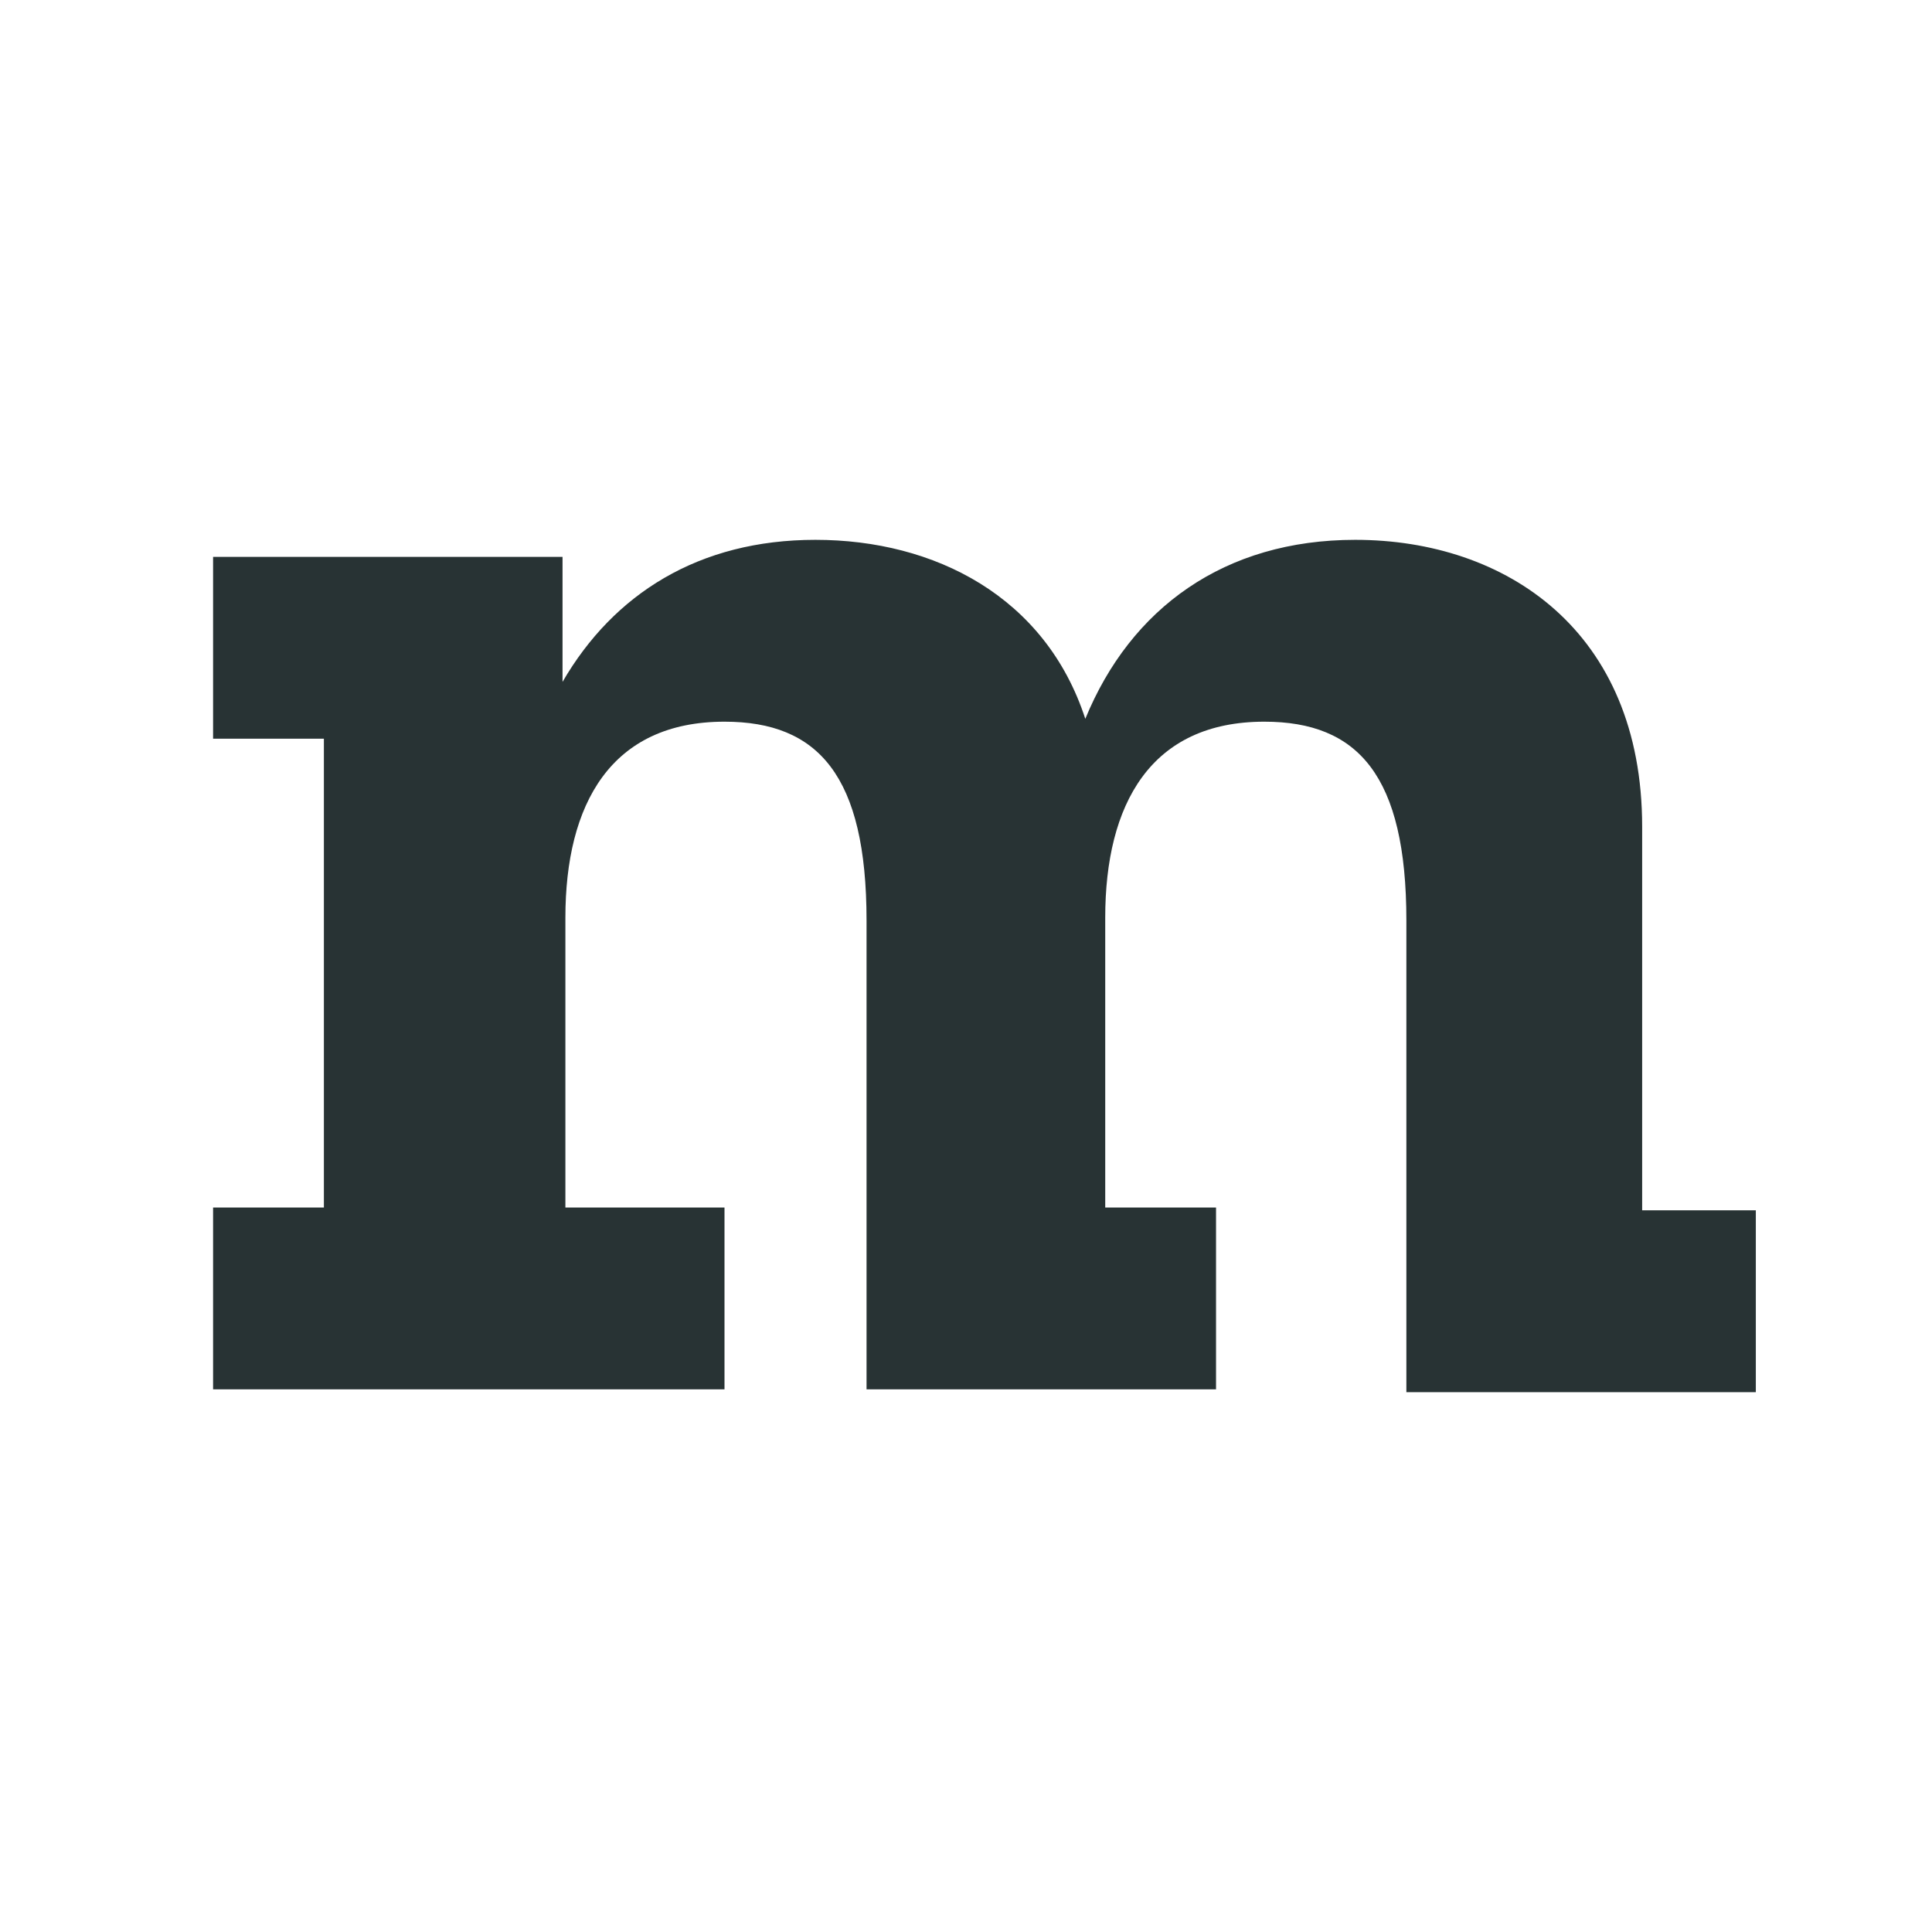
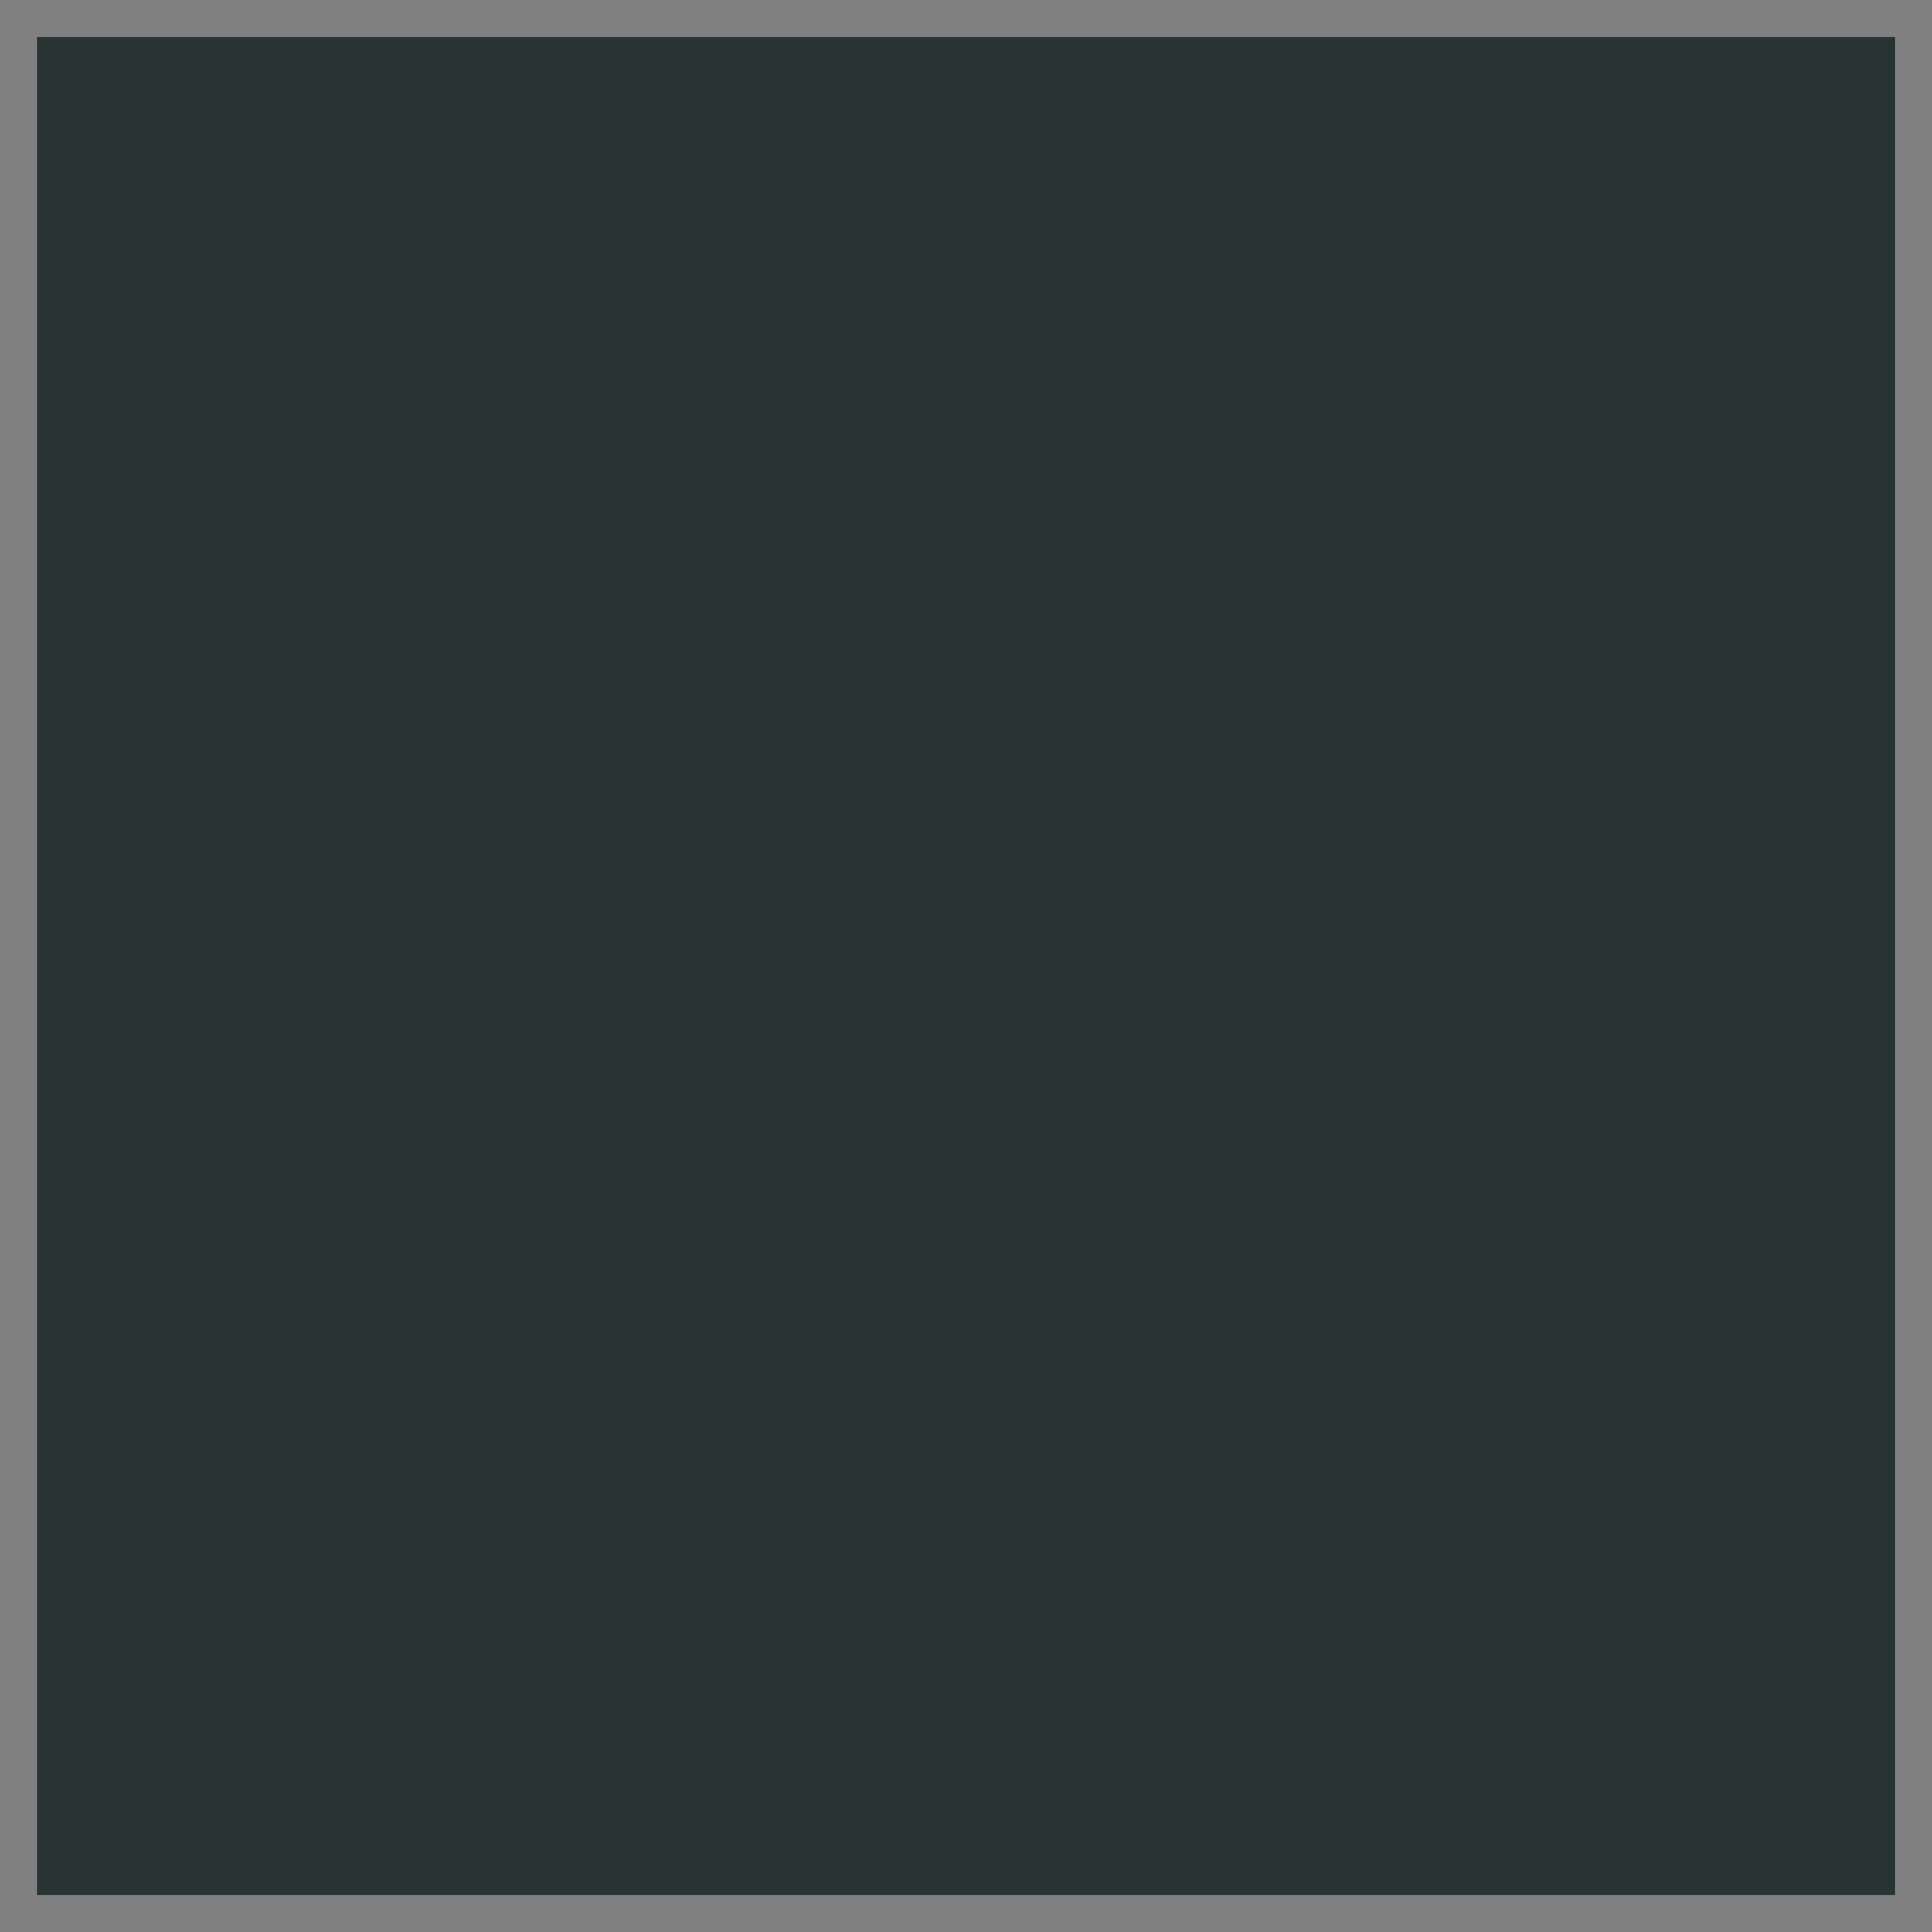
<svg xmlns="http://www.w3.org/2000/svg" xmlns:ns1="http://sodipodi.sourceforge.net/DTD/sodipodi-0.dtd" xmlns:ns2="http://www.inkscape.org/namespaces/inkscape" version="1.1" id="Layer_1" x="0px" y="0px" viewBox="0 0 48 48" xml:space="preserve" ns1:docname="logo-bugzilla-48x48.svg" width="48" height="48" ns2:version="1.1.2 (0a00cf5339, 2022-02-04)">
  <rect x="0" y="0" width="48" height="48" fill="#808080" stroke="none" />
  <defs id="defs30576" />
  <ns1:namedview id="namedview30574" pagecolor="#ffffff" bordercolor="#666666" borderopacity="1.0" ns2:pageshadow="2" ns2:pageopacity="0.0" ns2:pagecheckerboard="0" showgrid="false" width="48px" ns2:zoom="6.1838235" ns2:cx="8.8133175" ns2:cy="37.840666" ns2:window-width="1920" ns2:window-height="1019" ns2:window-x="0" ns2:window-y="24" ns2:window-maximized="1" ns2:current-layer="layer9" />
  <style type="text/css" id="style30569">
	.st0{fill:#FFFFFF;}
</style>
  <g ns2:groupmode="layer" id="layer9" ns2:label="Background" style="display:inline">
    <rect style="fill:#283334;fill-opacity:1;stroke:#0496d4;stroke-width:1.839;stroke-linejoin:round;stroke-opacity:0" id="rect30702" width="46.161" height="46.161" x="0.92" y="0.92" />
  </g>
  <g ns2:groupmode="layer" id="layer8" ns2:label="Pfad" style="display:inline">
-     <path class="st0" d="M 0,0 V 48 H 48 V 0 Z M 43.624,34.588 H 34.941 V 22.871 c 0,-3.6 -1.2,-4.941 -3.529,-4.941 -2.824,0 -3.953,2.047 -3.953,4.871 V 30 h 2.753 v 4.518 H 21.529 V 22.871 c 0,-3.6 -1.2,-4.941 -3.529,-4.941 -2.824,0 -3.953,2.047 -3.953,4.871 V 30 H 18 v 4.518 H 5.294 V 30 H 8.047 V 18.353 H 5.294 v -4.518 h 8.682 v 3.106 c 1.271,-2.188 3.388,-3.529 6.282,-3.529 2.965,0 5.718,1.412 6.706,4.447 1.129,-2.753 3.459,-4.447 6.706,-4.447 3.741,0 7.129,2.259 7.129,7.129 v 9.529 h 0.071 2.753 v 4.518 z" id="path30571" style="stroke-width:0.706" />
-   </g>
+     </g>
</svg>